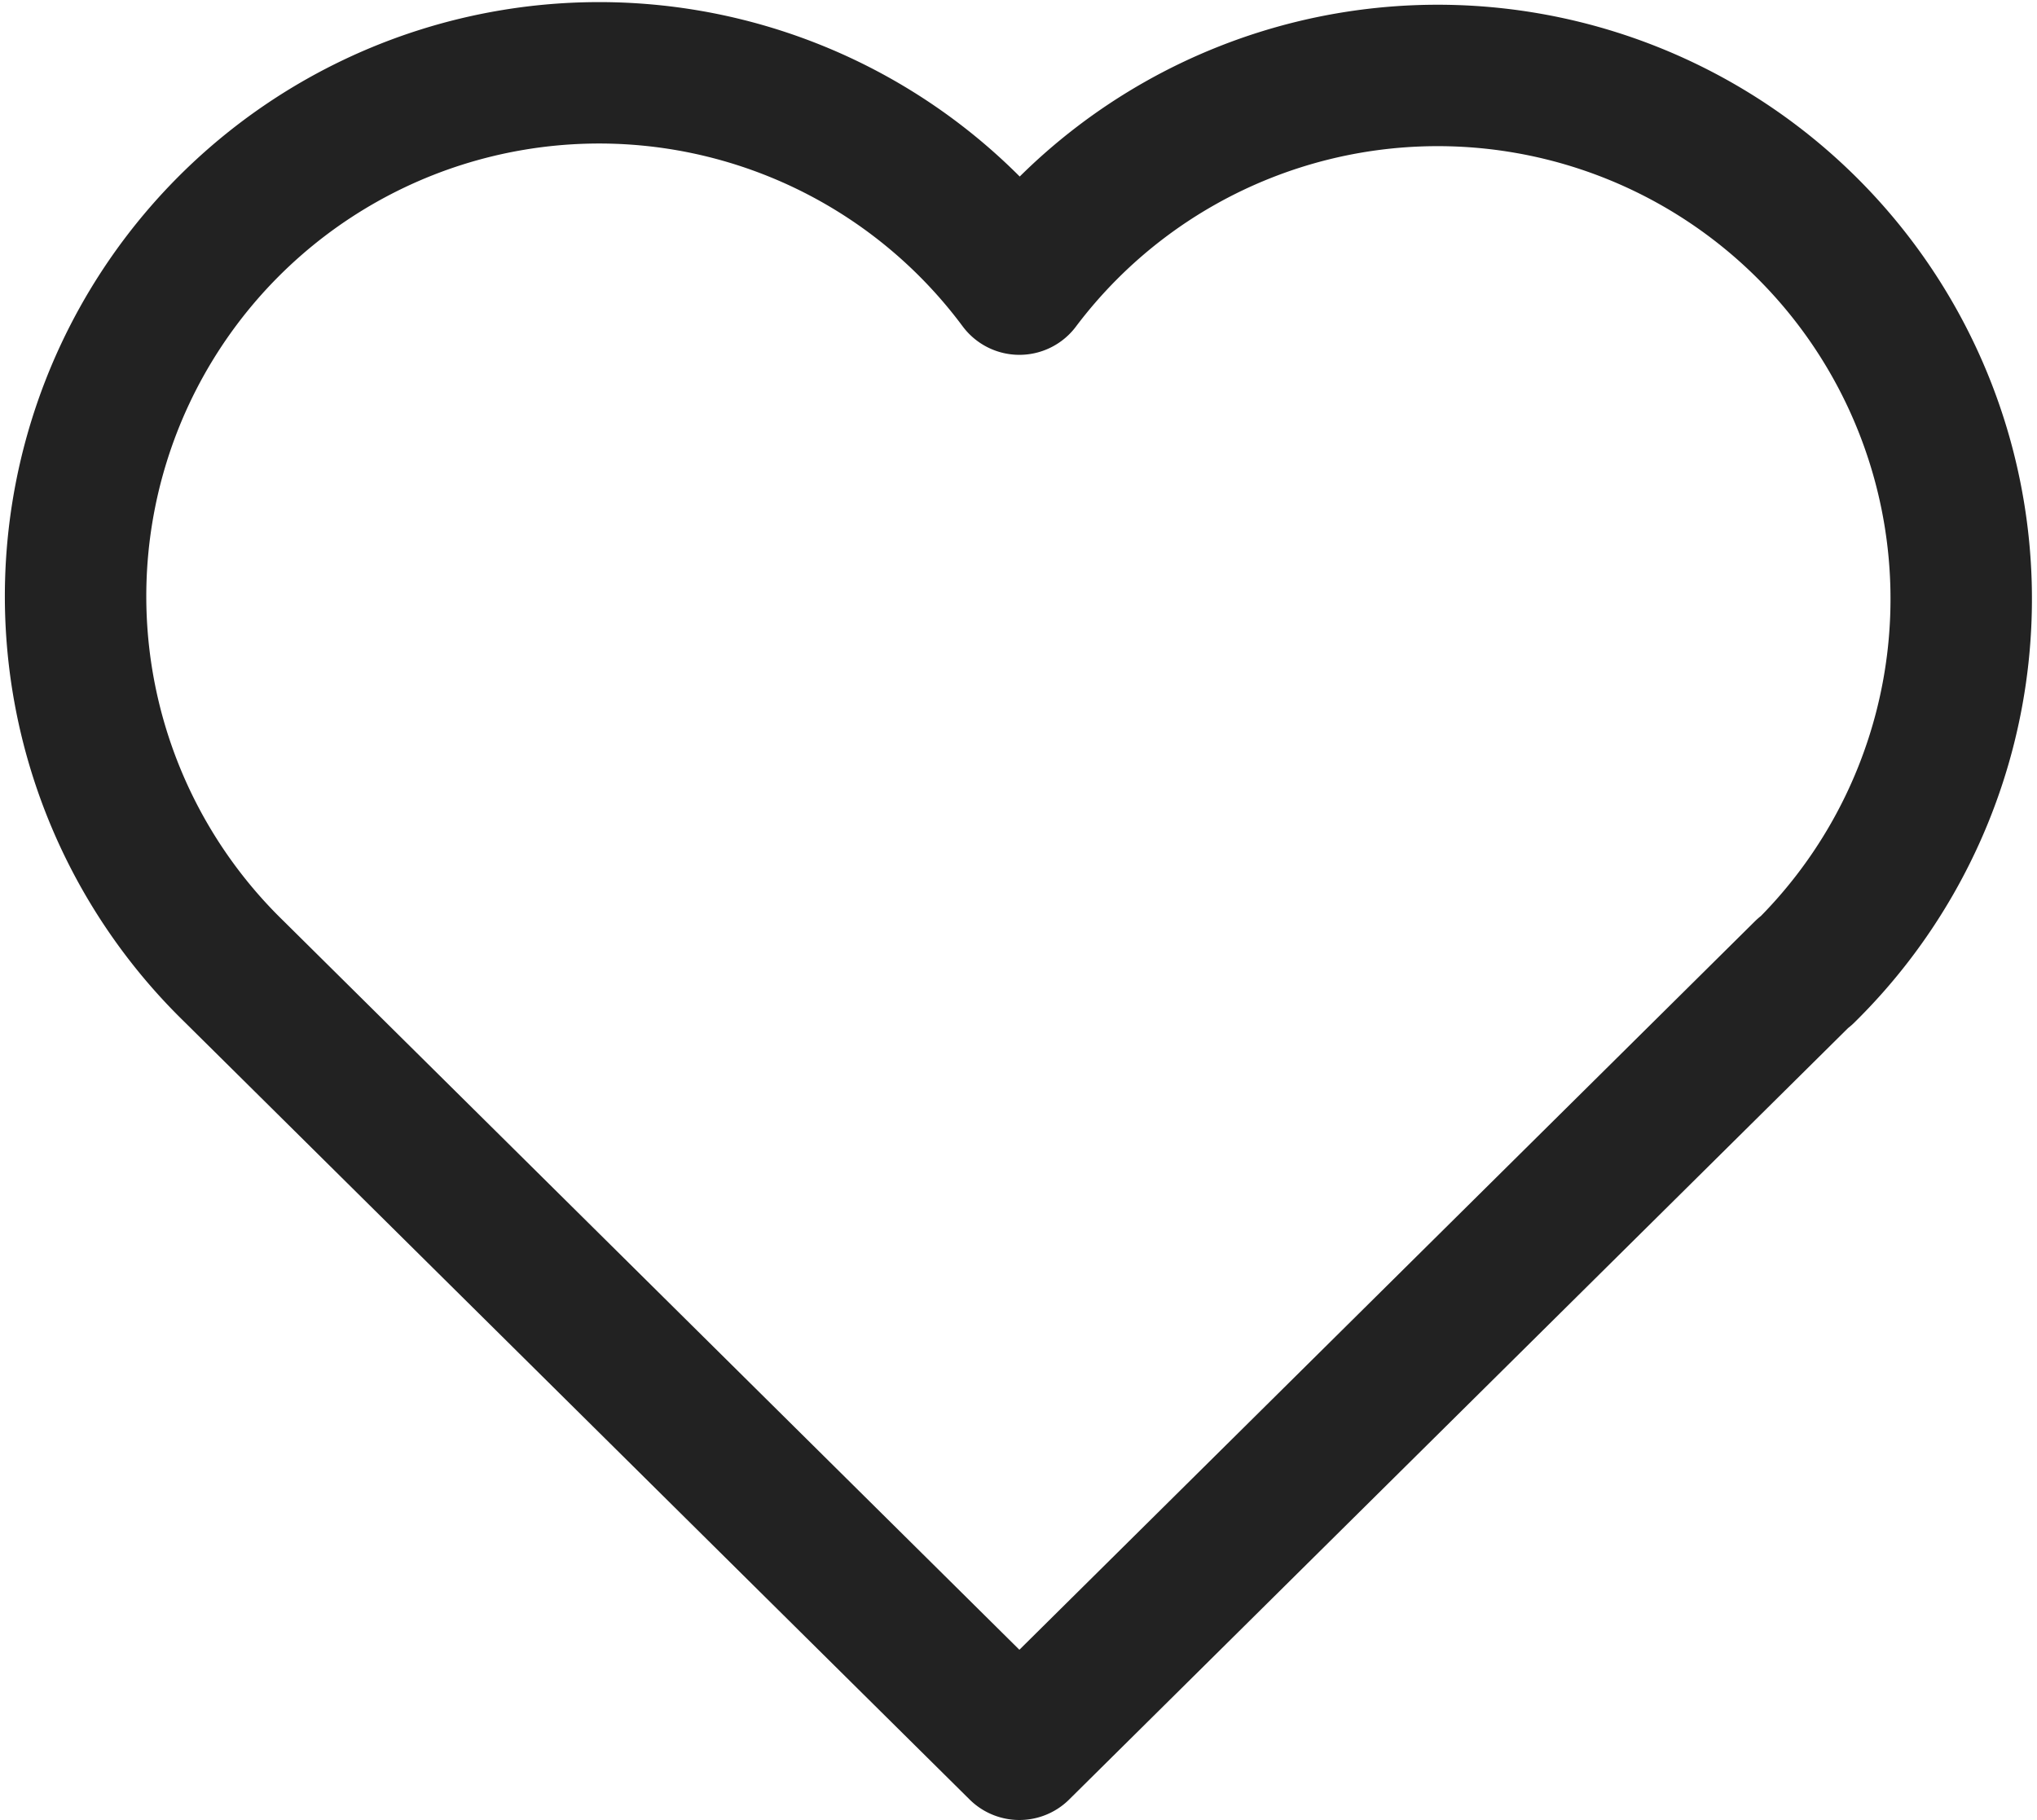
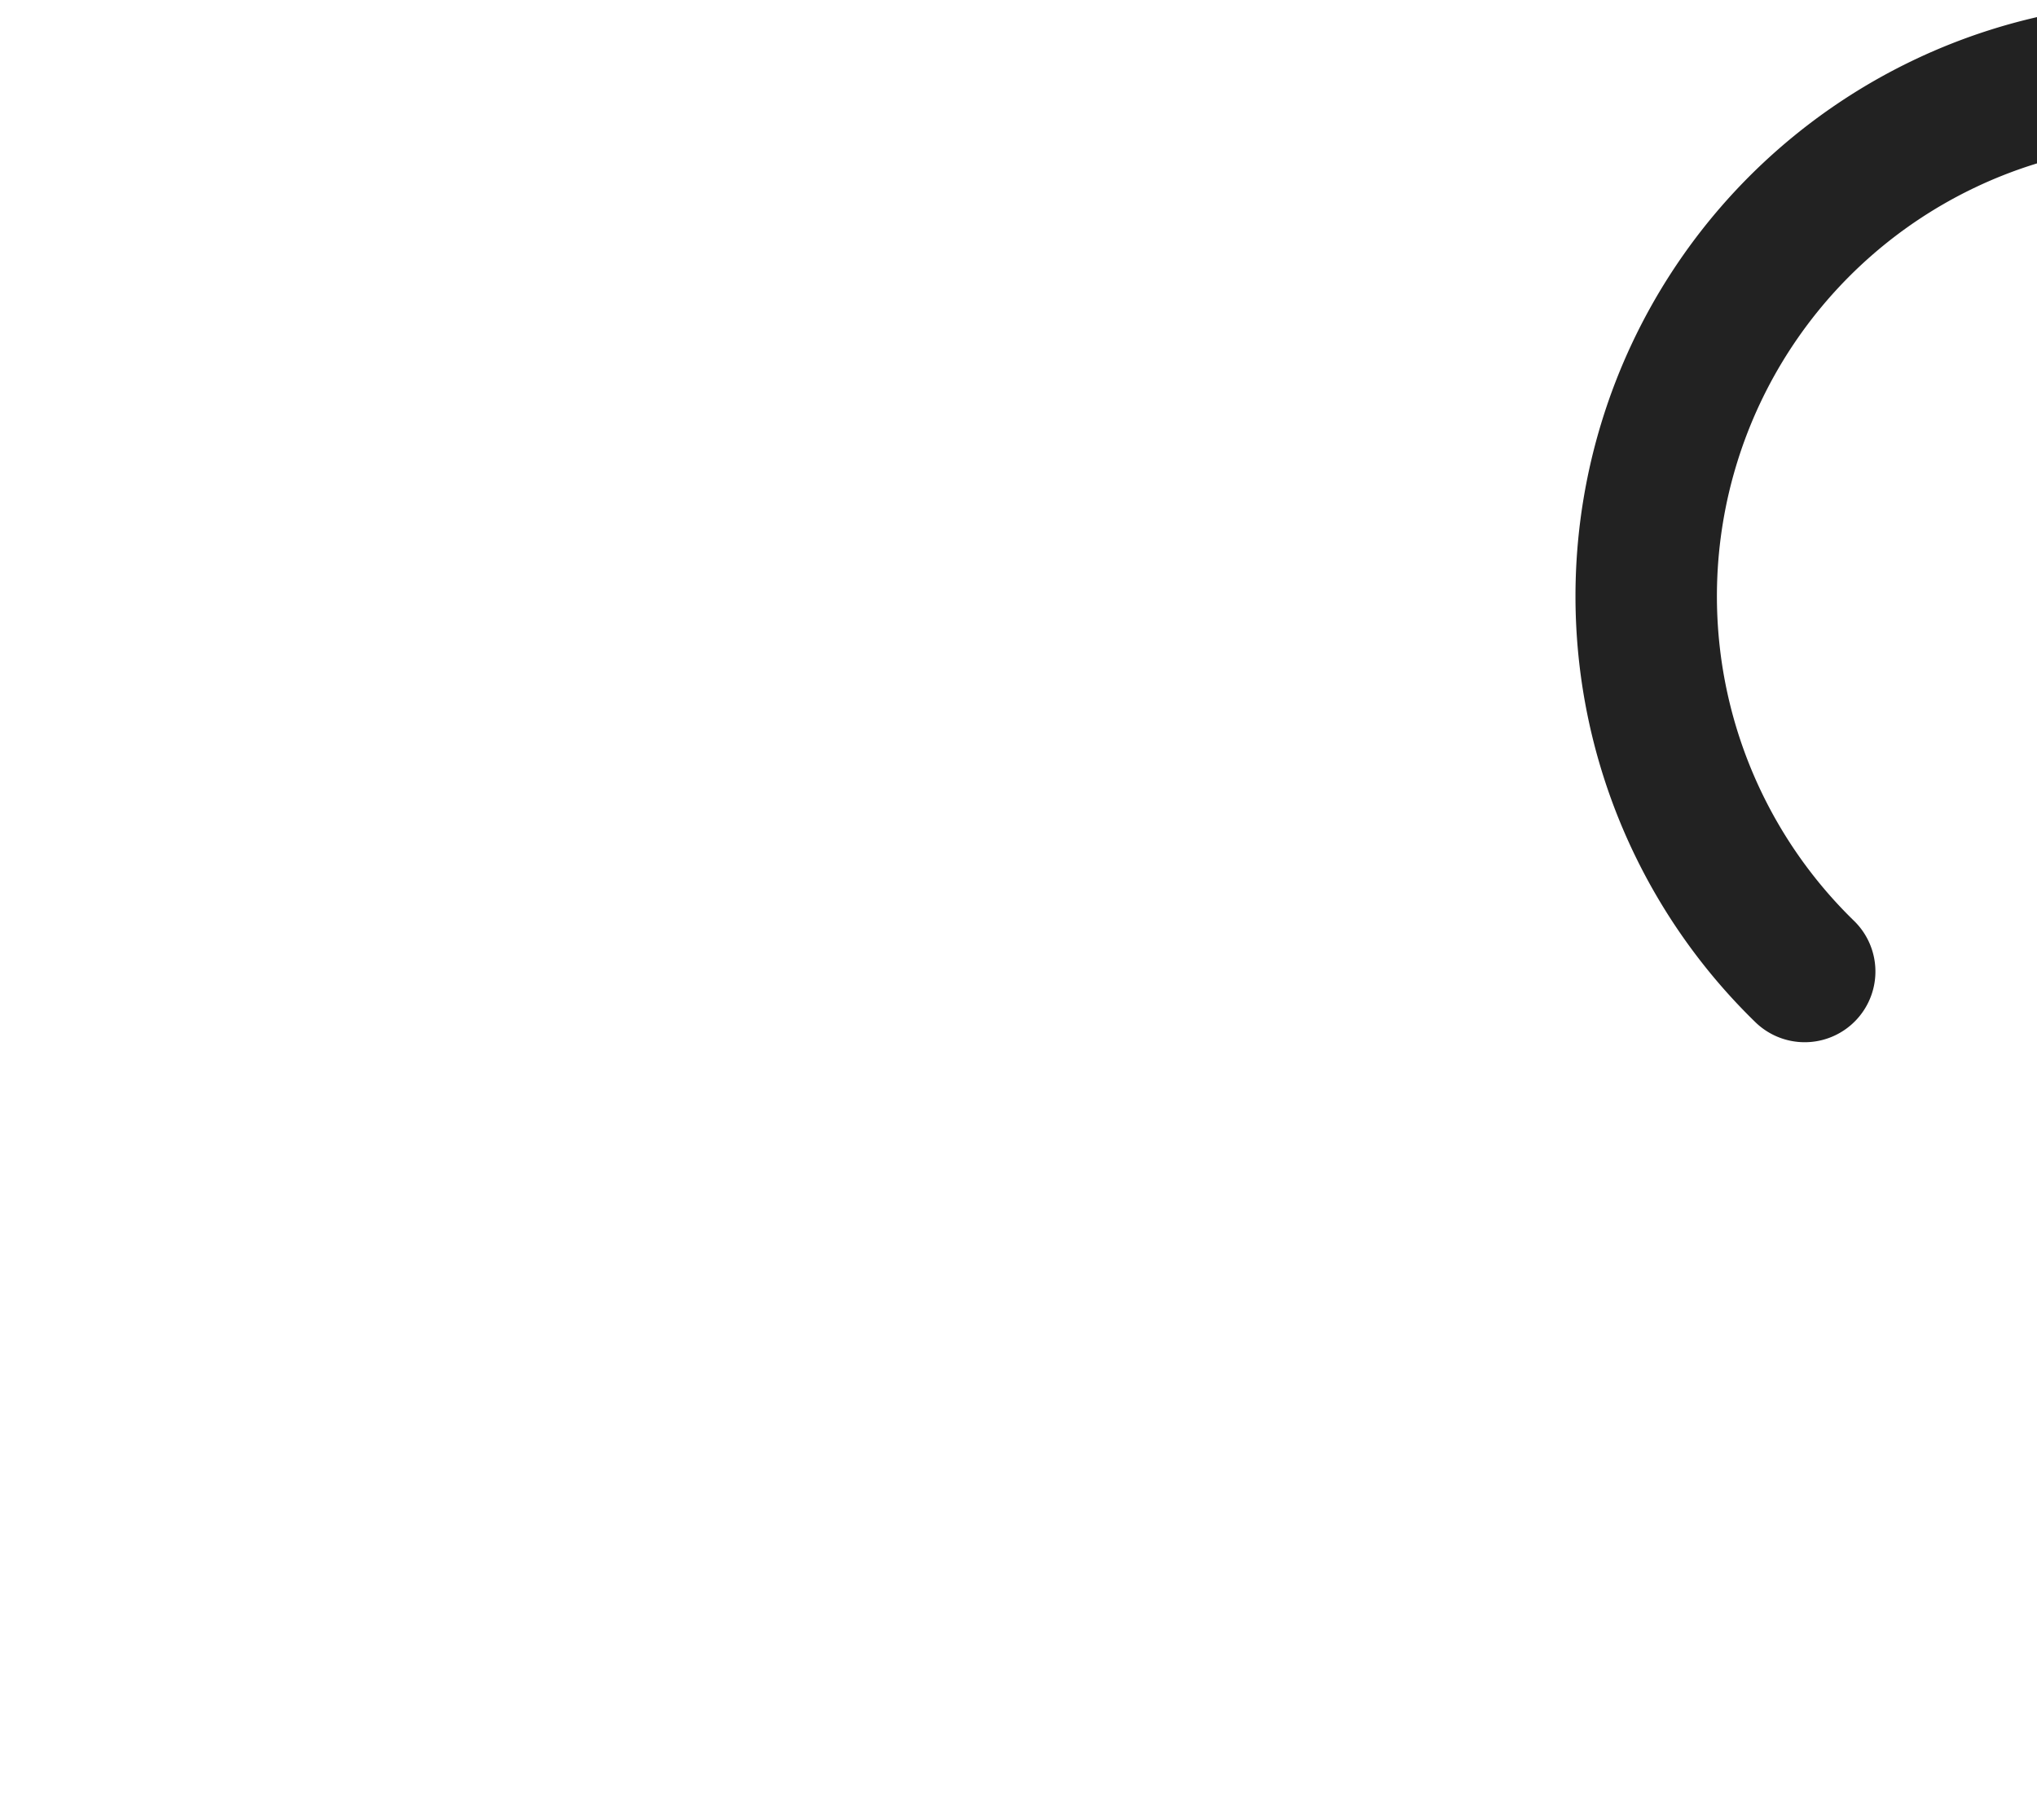
<svg xmlns="http://www.w3.org/2000/svg" width="17.283" height="15.443" viewBox="0 0 17.283 15.443">
-   <path id="パス_1284" data-name="パス 1284" d="M17.657,11.614l-6.663,6.6-6.663-6.6a4.442,4.442,0,1,1,6.663-5.833,4.442,4.442,0,1,1,6.663,5.839" transform="translate(-2.345 -3.37)" fill="none" stroke="#222" stroke-linecap="round" stroke-linejoin="round" stroke-width="1.2" />
+   <path id="パス_1284" data-name="パス 1284" d="M17.657,11.614a4.442,4.442,0,1,1,6.663-5.833,4.442,4.442,0,1,1,6.663,5.839" transform="translate(-2.345 -3.37)" fill="none" stroke="#222" stroke-linecap="round" stroke-linejoin="round" stroke-width="1.2" />
</svg>